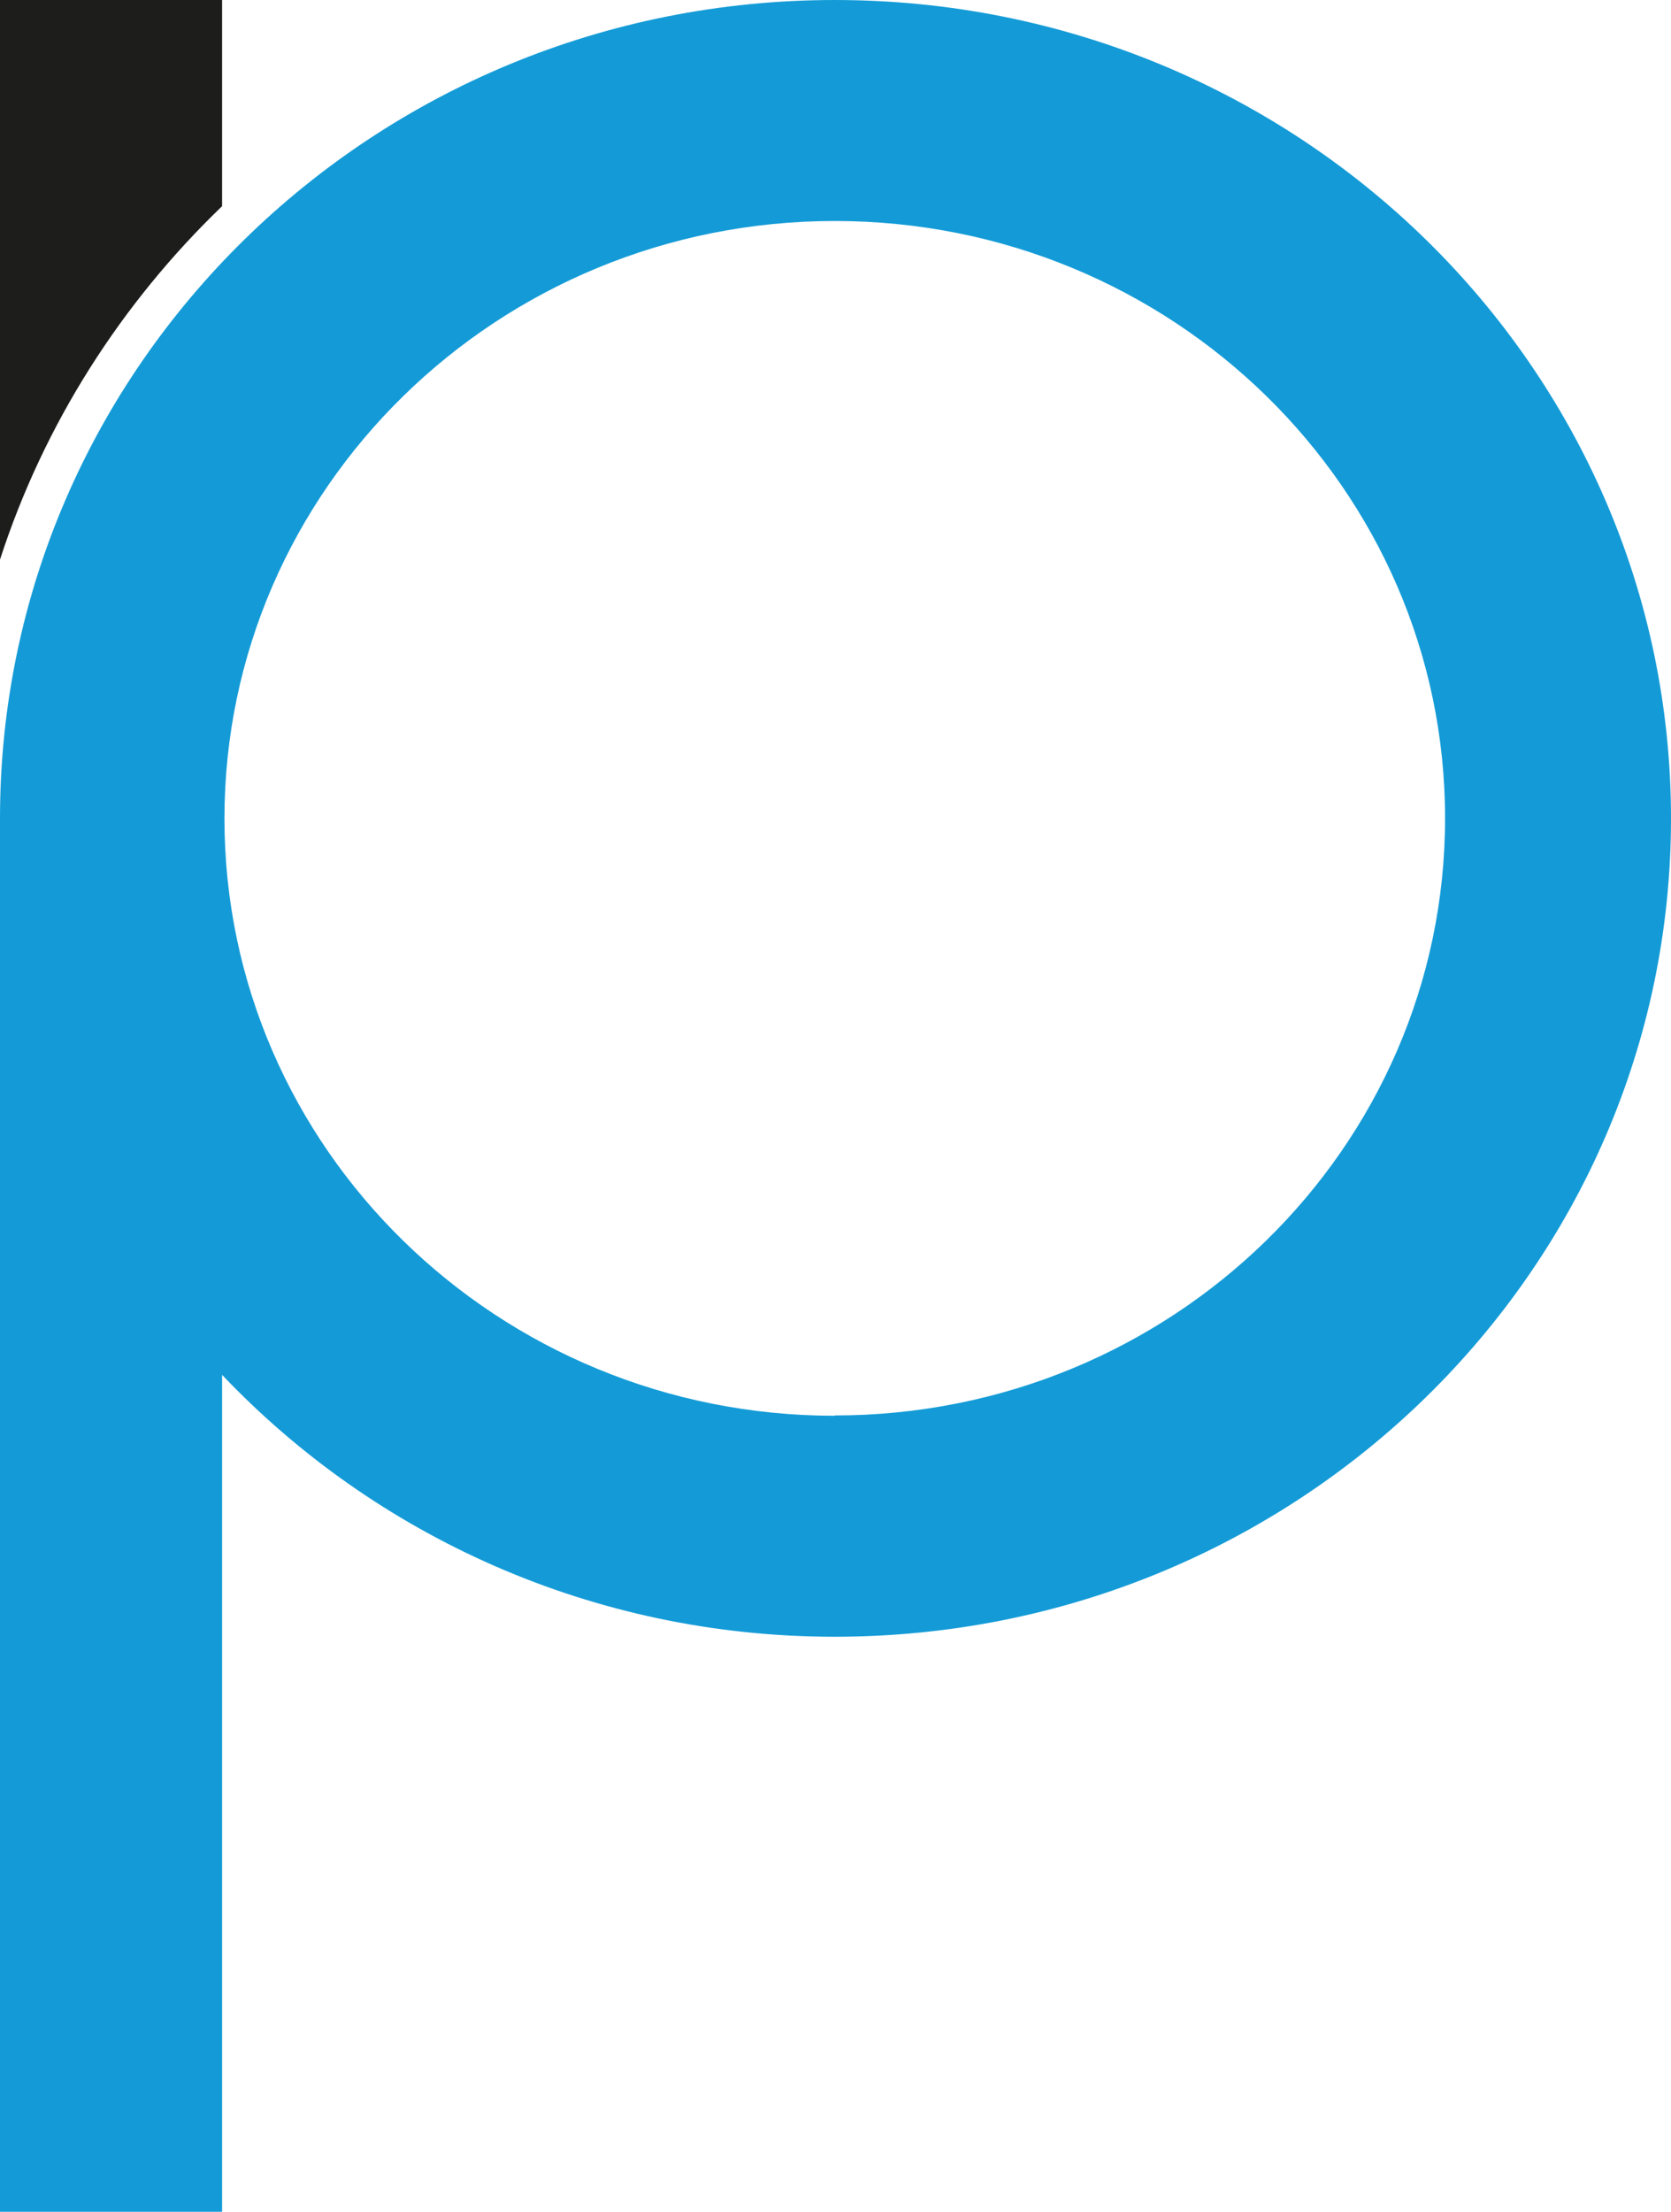
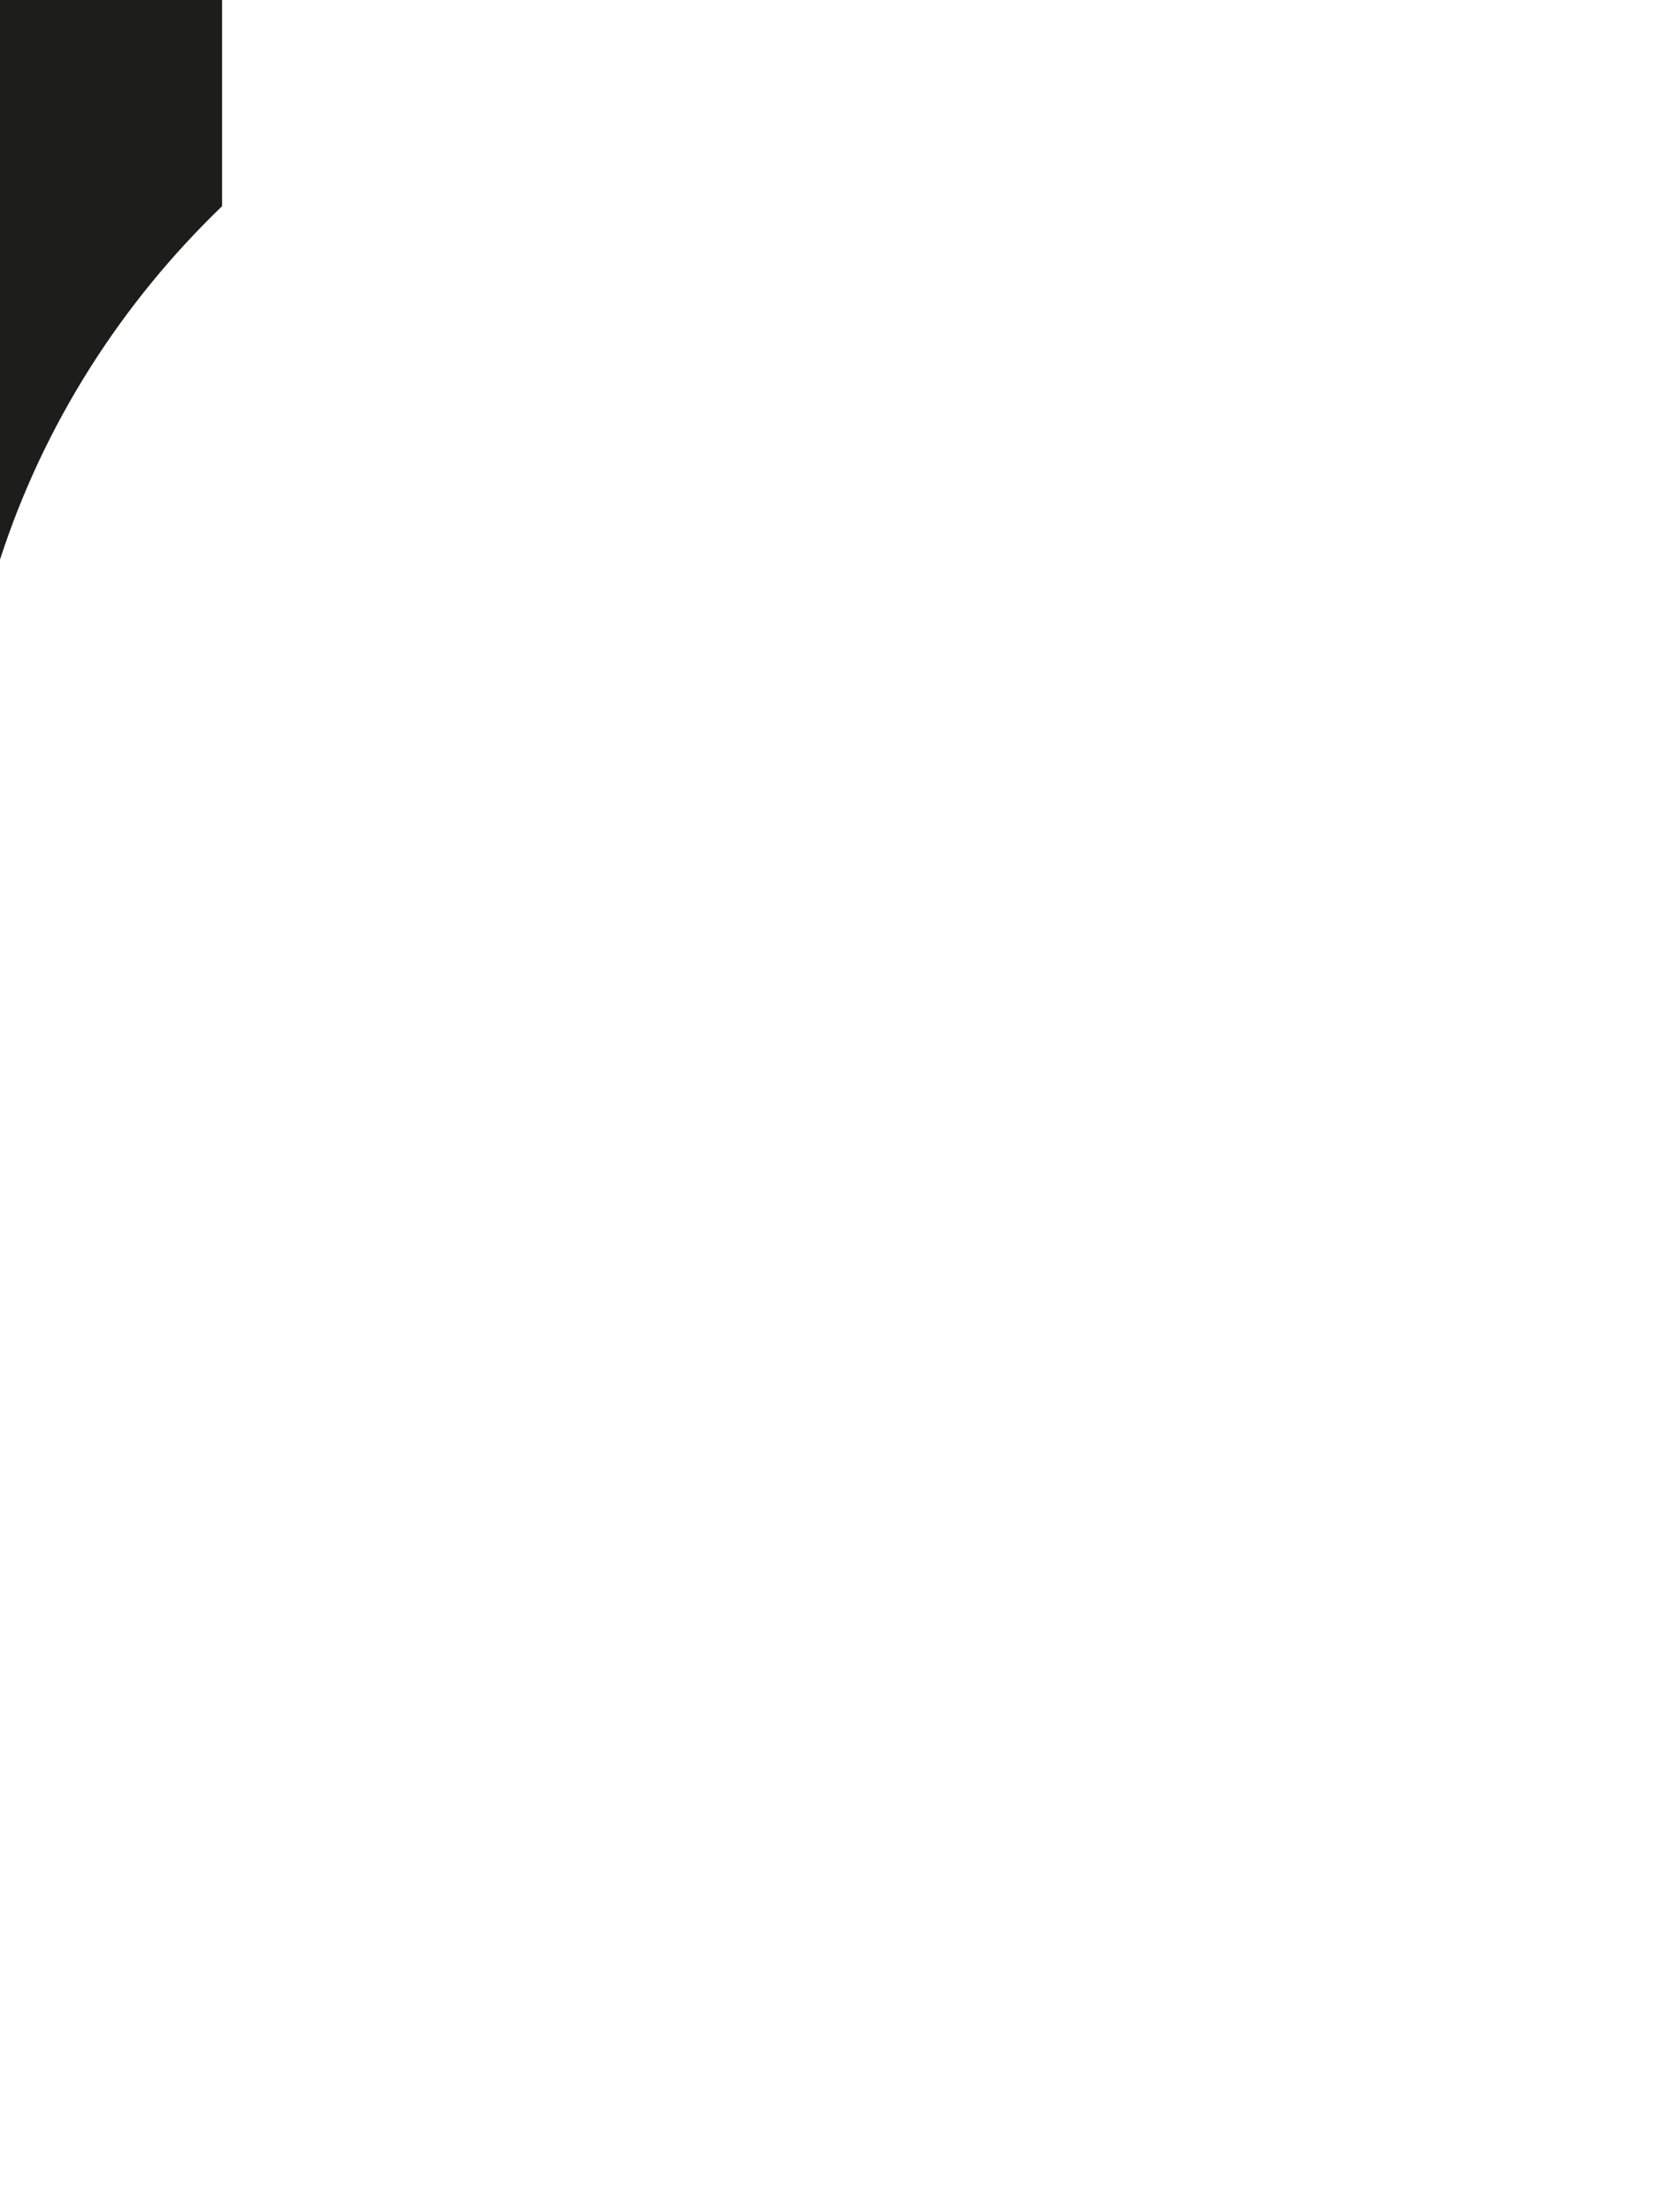
<svg xmlns="http://www.w3.org/2000/svg" id="Camada_2" viewBox="0 0 56.43 74.66">
  <defs>
    <style>.cls-1{fill:#149bd7;}.cls-2{fill:#1d1e1c;}</style>
  </defs>
  <g id="Camada_1-2">
    <g>
-       <path class="cls-1" d="M28.19,0C12.6,0,0,12.37,0,27.62v47.04H7.5v-28.25c5.16,5.43,12.52,8.84,20.69,8.84,15.6,0,28.24-12.37,28.24-27.62S43.79,0,28.19,0Zm0,47.79c-11.38,0-20.61-9.03-20.61-20.16S16.81,7.46,28.19,7.46s20.61,9.03,20.61,20.16-9.23,20.16-20.61,20.16Z" />
      <path class="cls-2" d="M7.5,0H0V18.89C1.48,14.32,4.09,10.24,7.5,6.96V0Z" />
    </g>
  </g>
</svg>